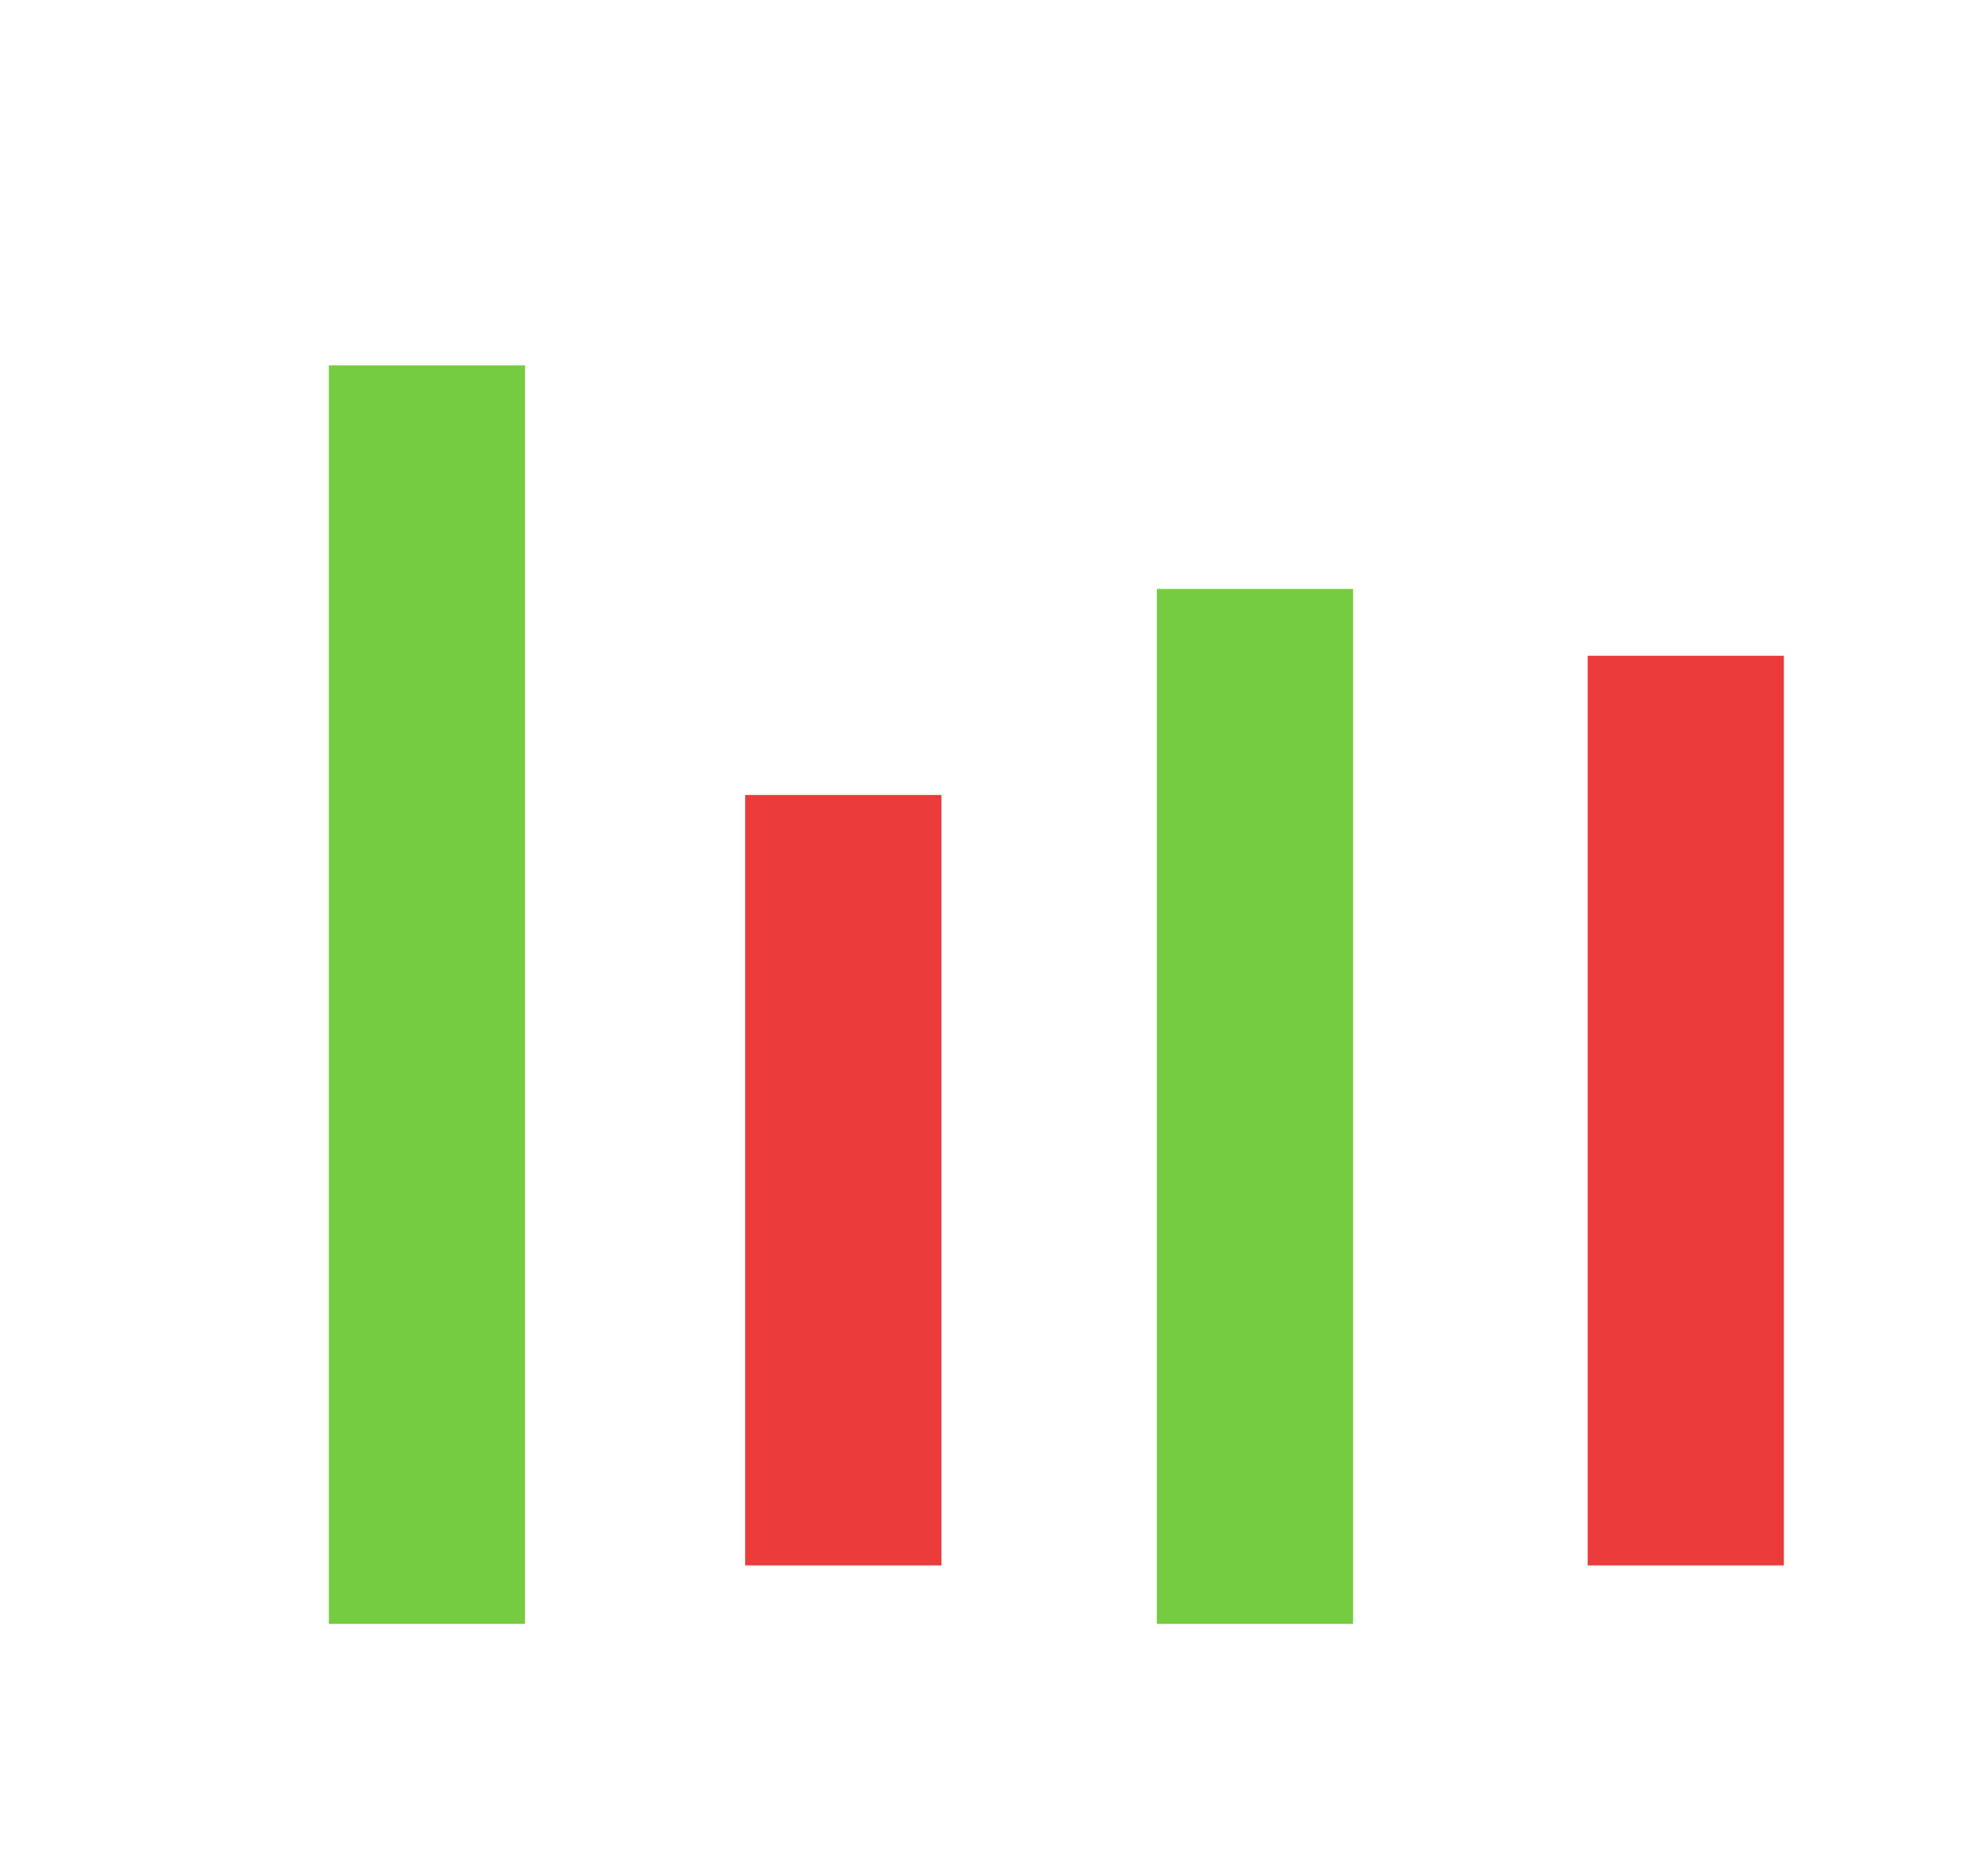
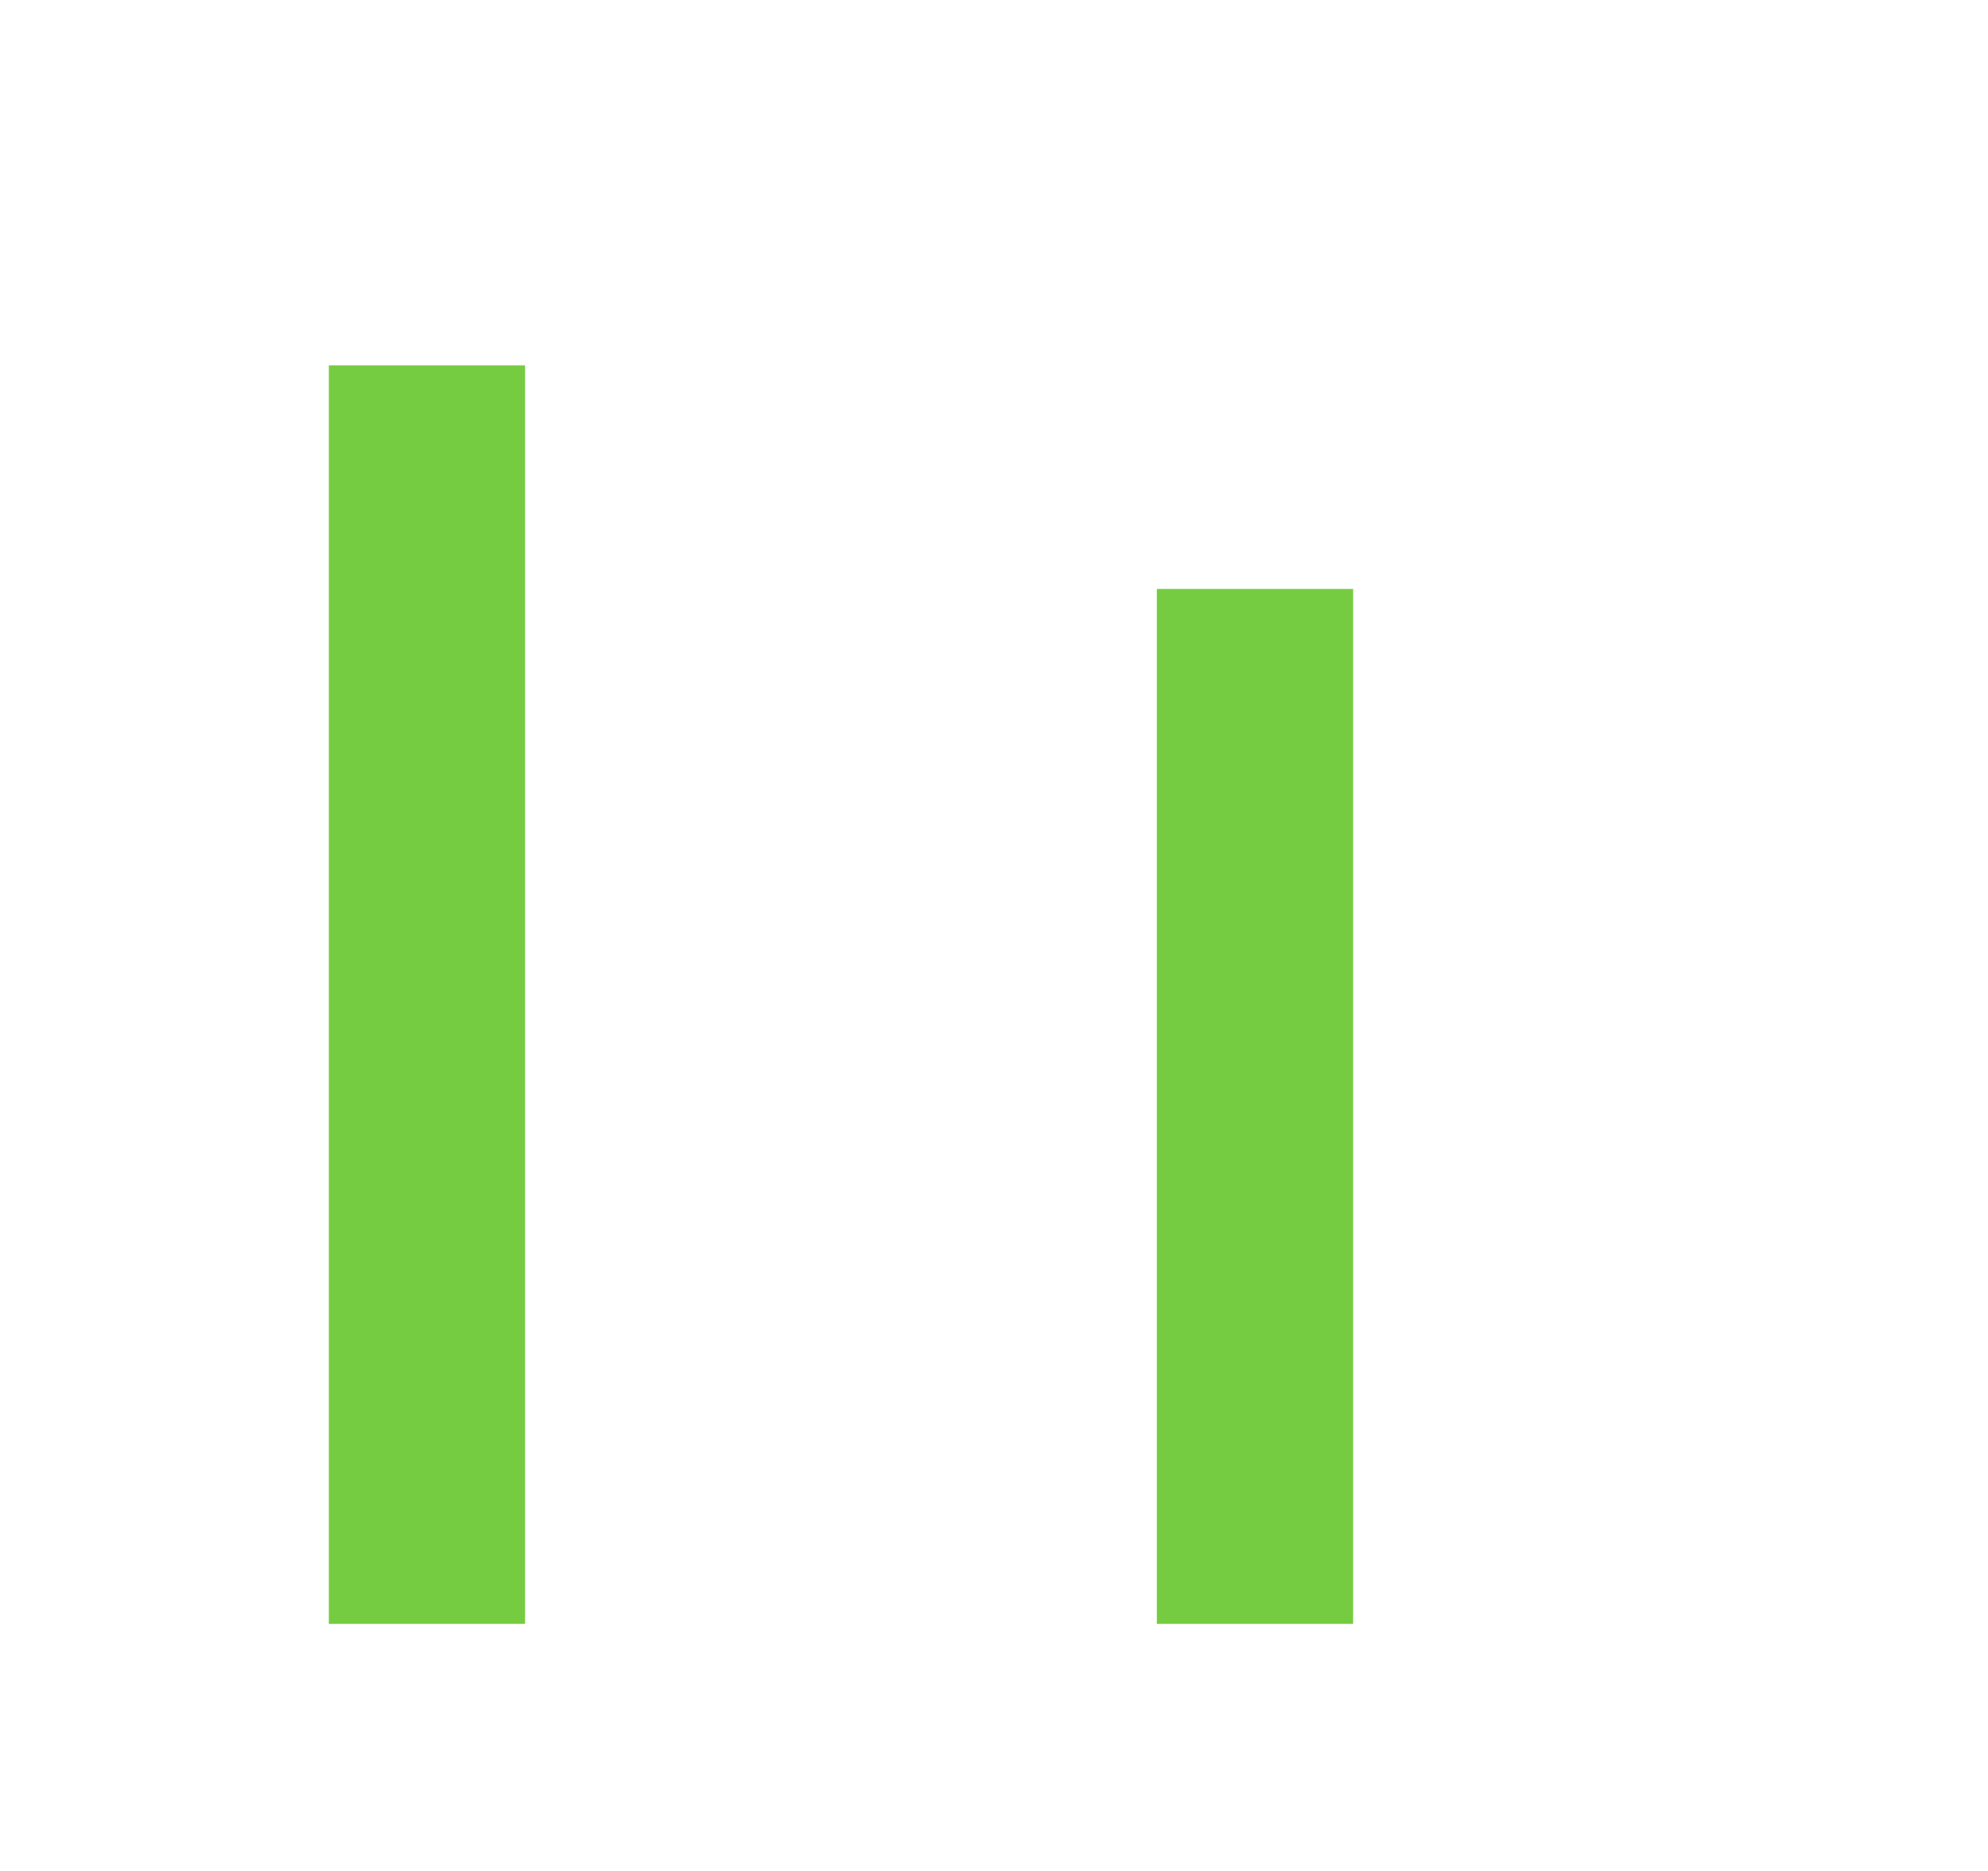
<svg xmlns="http://www.w3.org/2000/svg" width="34" height="32" viewBox="0 0 34 32" fill="none">
  <path d="M33.011 30.14H30.679V28.605C30.679 28.518 30.606 28.447 30.516 28.447C30.425 28.447 30.352 28.518 30.352 28.605V30.14H27.405V28.605C27.405 28.518 27.332 28.447 27.241 28.447C27.151 28.447 27.078 28.518 27.078 28.605V30.14H24.131V28.605C24.131 28.518 24.058 28.447 23.967 28.447C23.877 28.447 23.803 28.518 23.803 28.605V30.14H20.857V28.605C20.857 28.518 20.783 28.447 20.693 28.447C20.602 28.447 20.529 28.518 20.529 28.605V30.14H17.582V28.605C17.582 28.518 17.509 28.447 17.419 28.447C17.328 28.447 17.255 28.518 17.255 28.605V30.14H14.308V28.605C14.308 28.518 14.235 28.447 14.145 28.447C14.054 28.447 13.981 28.518 13.981 28.605V30.14H11.034V28.605C11.034 28.518 10.961 28.447 10.87 28.447C10.78 28.447 10.707 28.518 10.707 28.605V30.14H7.76V28.605C7.76 28.518 7.686 28.447 7.596 28.447C7.506 28.447 7.432 28.518 7.432 28.605V30.14H1.484V26.542H2.799C2.889 26.542 2.963 26.471 2.963 26.383C2.963 26.295 2.889 26.224 2.799 26.224H1.484V23.367H2.799C2.889 23.367 2.963 23.296 2.963 23.208C2.963 23.12 2.889 23.049 2.799 23.049H1.484V20.192H2.799C2.889 20.192 2.963 20.121 2.963 20.033C2.963 19.945 2.889 19.874 2.799 19.874H1.484V17.017H2.799C2.889 17.017 2.963 16.946 2.963 16.858C2.963 16.77 2.889 16.699 2.799 16.699H1.484V13.842H2.799C2.889 13.842 2.963 13.771 2.963 13.683C2.963 13.595 2.889 13.524 2.799 13.524H1.484V10.667H2.799C2.889 10.667 2.963 10.596 2.963 10.508C2.963 10.42 2.889 10.349 2.799 10.349H1.484V7.492H2.799C2.889 7.492 2.963 7.421 2.963 7.333C2.963 7.245 2.889 7.174 2.799 7.174H1.484V4.317H2.799C2.889 4.317 2.963 4.246 2.963 4.158C2.963 4.07 2.889 3.999 2.799 3.999H1.484V1.406C1.484 1.143 1.264 0.93 0.993 0.93C0.722 0.93 0.502 1.143 0.502 1.406V30.616C0.502 30.879 0.722 31.093 0.993 31.093H33.011C33.282 31.093 33.502 30.879 33.502 30.616C33.502 30.353 33.282 30.14 33.011 30.14Z" fill="white" />
  <g filter="url(#filter0_d)">
-     <path d="M8.98 5.249H5.624V26.774H8.98V5.249Z" fill="#76CC41" />
+     <path d="M8.98 5.249H5.624V26.774H8.98Z" fill="#76CC41" />
  </g>
-   <path d="M16.101 13.597H12.745V26.774H16.101V13.597Z" fill="#EB3B3B" />
  <g filter="url(#filter1_d)">
    <path d="M23.142 9.073H19.785V26.774H23.142V9.073Z" fill="#76CC41" />
  </g>
-   <path d="M30.509 11.216H27.153V26.774H30.509V11.216Z" fill="#EB3B3B" />
  <defs>
    <filter id="filter0_d" x="2.624" y="3.249" width="9.356" height="27.525" filterUnits="userSpaceOnUse" color-interpolation-filters="sRGB">
      <feFlood flood-opacity="0" result="BackgroundImageFix" />
      <feColorMatrix in="SourceAlpha" type="matrix" values="0 0 0 0 0 0 0 0 0 0 0 0 0 0 0 0 0 0 127 0" />
      <feOffset dy="1" />
      <feGaussianBlur stdDeviation="1.5" />
      <feColorMatrix type="matrix" values="0 0 0 0 0.346 0 0 0 0 1 0 0 0 0 0.117 0 0 0 1 0" />
      <feBlend mode="normal" in2="BackgroundImageFix" result="effect1_dropShadow" />
      <feBlend mode="normal" in="SourceGraphic" in2="effect1_dropShadow" result="shape" />
    </filter>
    <filter id="filter1_d" x="16.785" y="7.073" width="9.356" height="23.701" filterUnits="userSpaceOnUse" color-interpolation-filters="sRGB">
      <feFlood flood-opacity="0" result="BackgroundImageFix" />
      <feColorMatrix in="SourceAlpha" type="matrix" values="0 0 0 0 0 0 0 0 0 0 0 0 0 0 0 0 0 0 127 0" />
      <feOffset dy="1" />
      <feGaussianBlur stdDeviation="1.5" />
      <feColorMatrix type="matrix" values="0 0 0 0 0.346 0 0 0 0 1 0 0 0 0 0.117 0 0 0 1 0" />
      <feBlend mode="normal" in2="BackgroundImageFix" result="effect1_dropShadow" />
      <feBlend mode="normal" in="SourceGraphic" in2="effect1_dropShadow" result="shape" />
    </filter>
  </defs>
</svg>